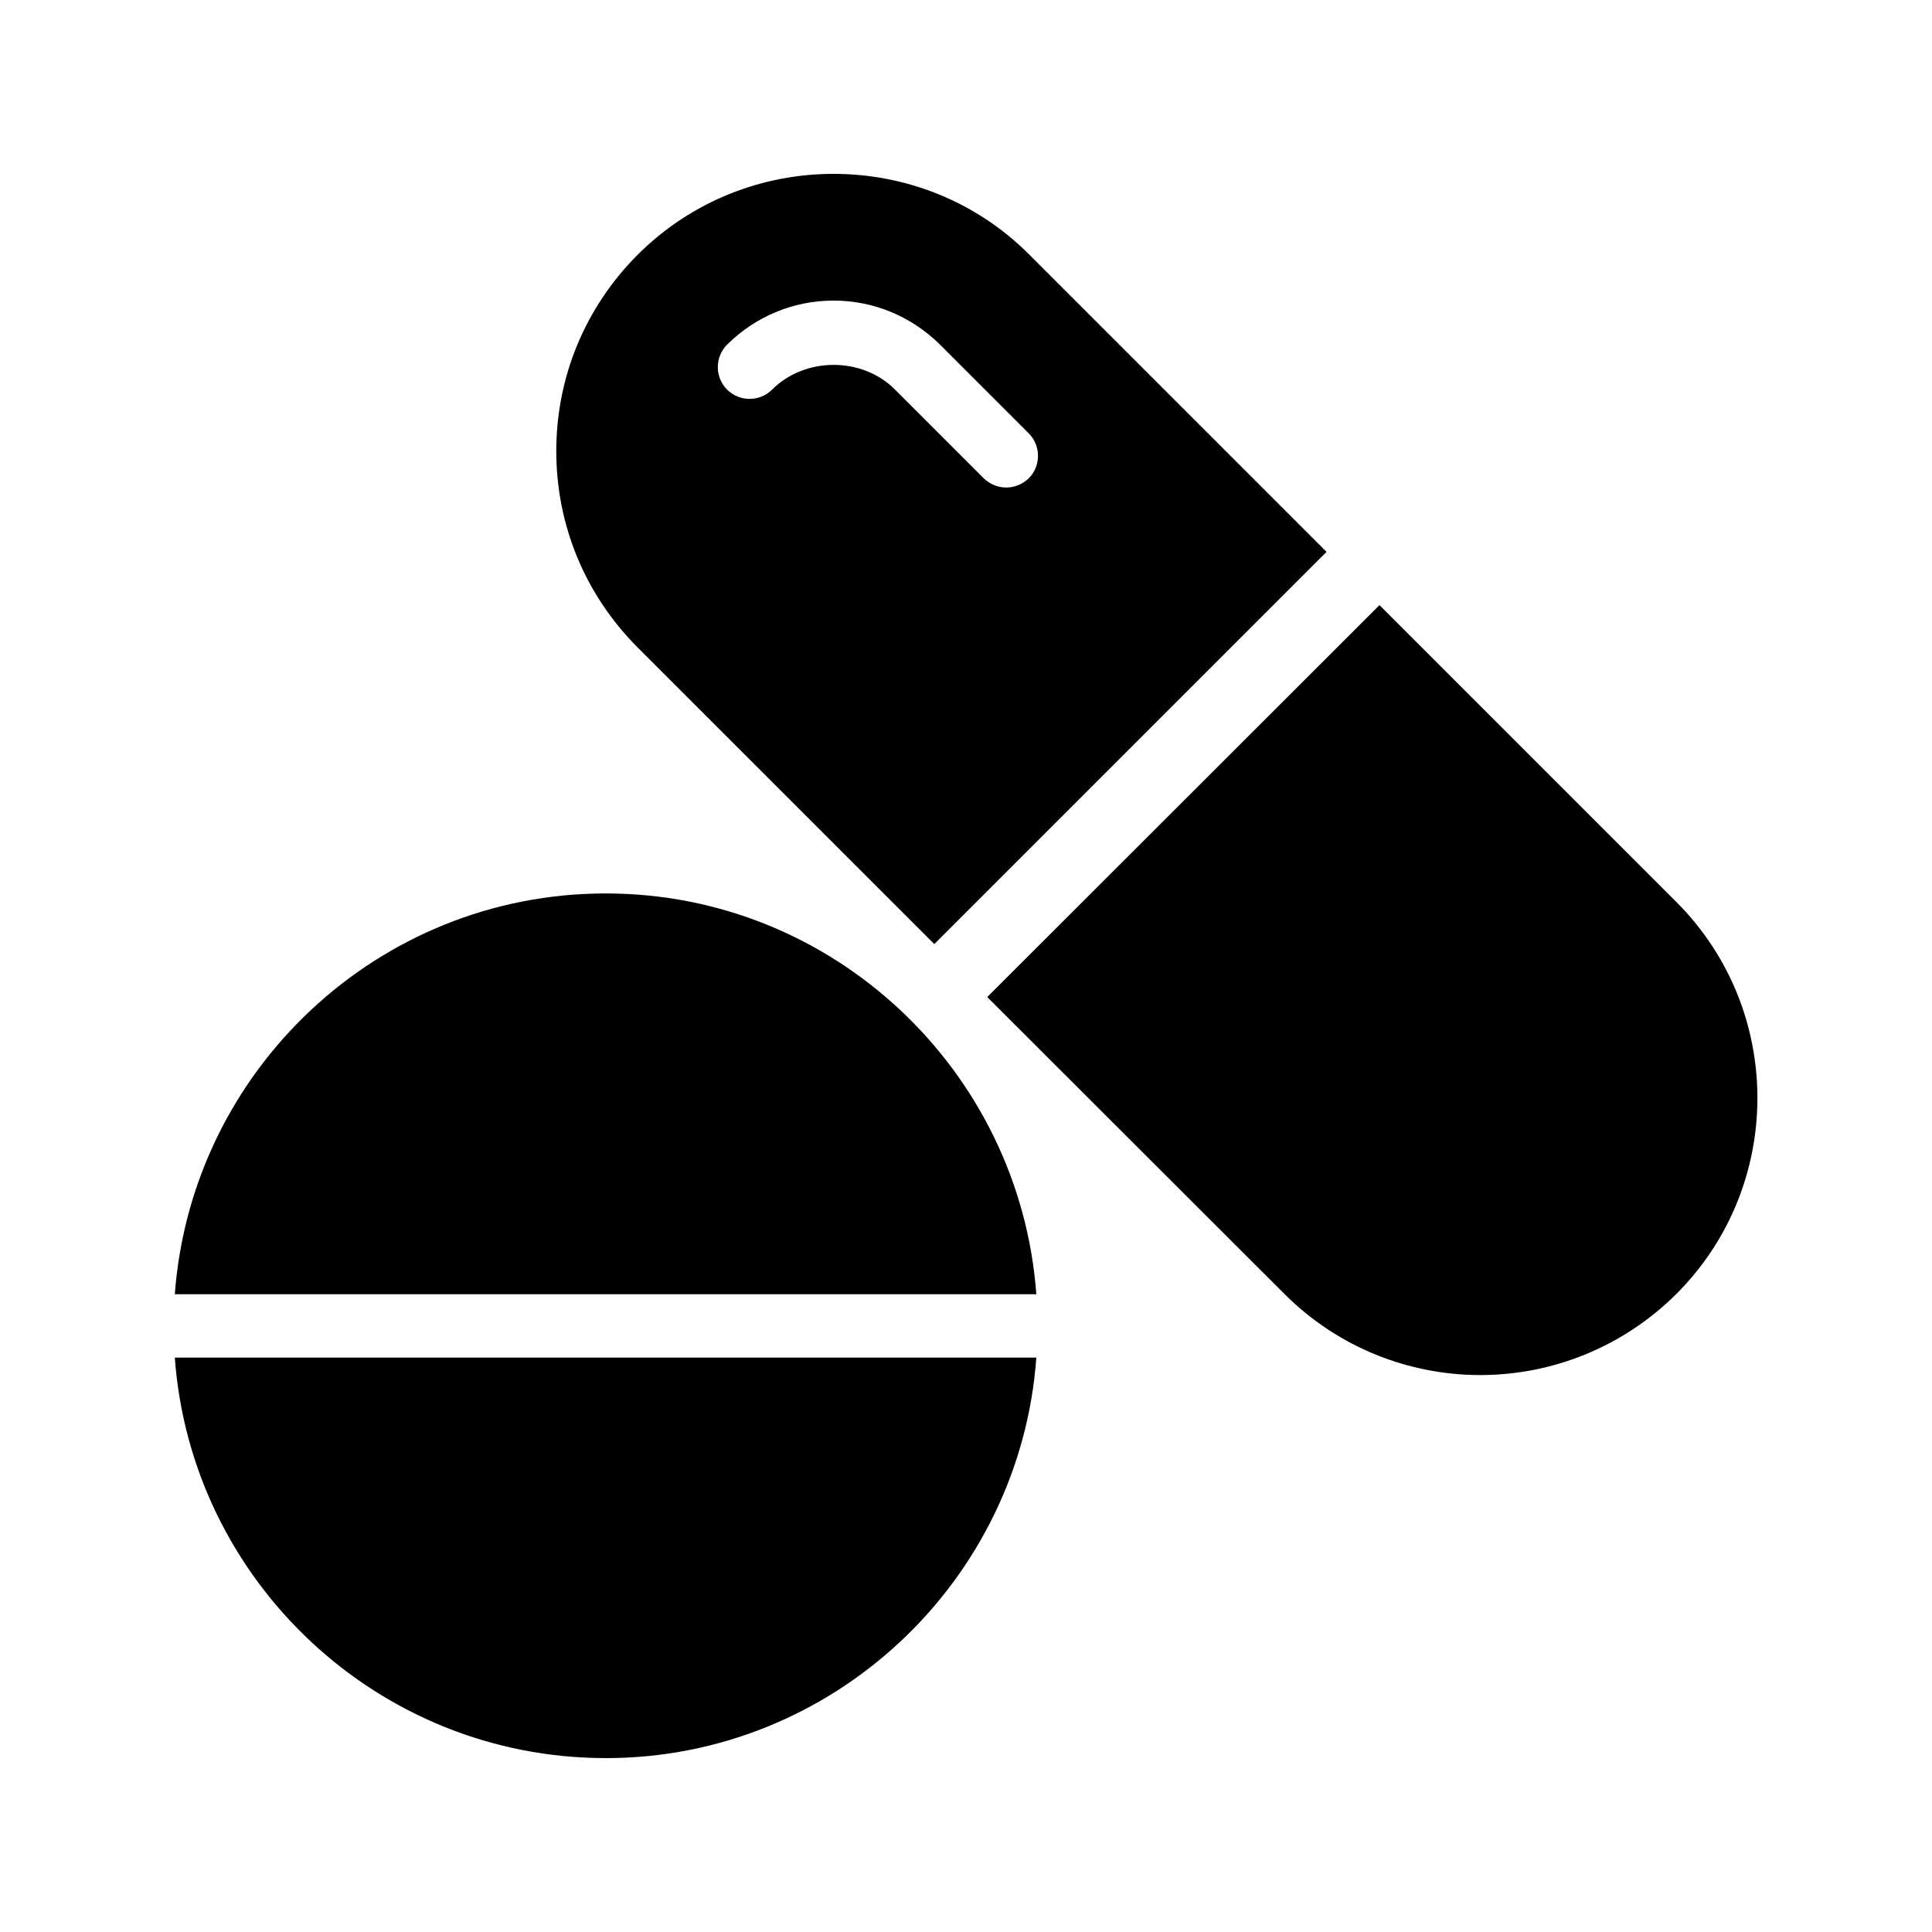
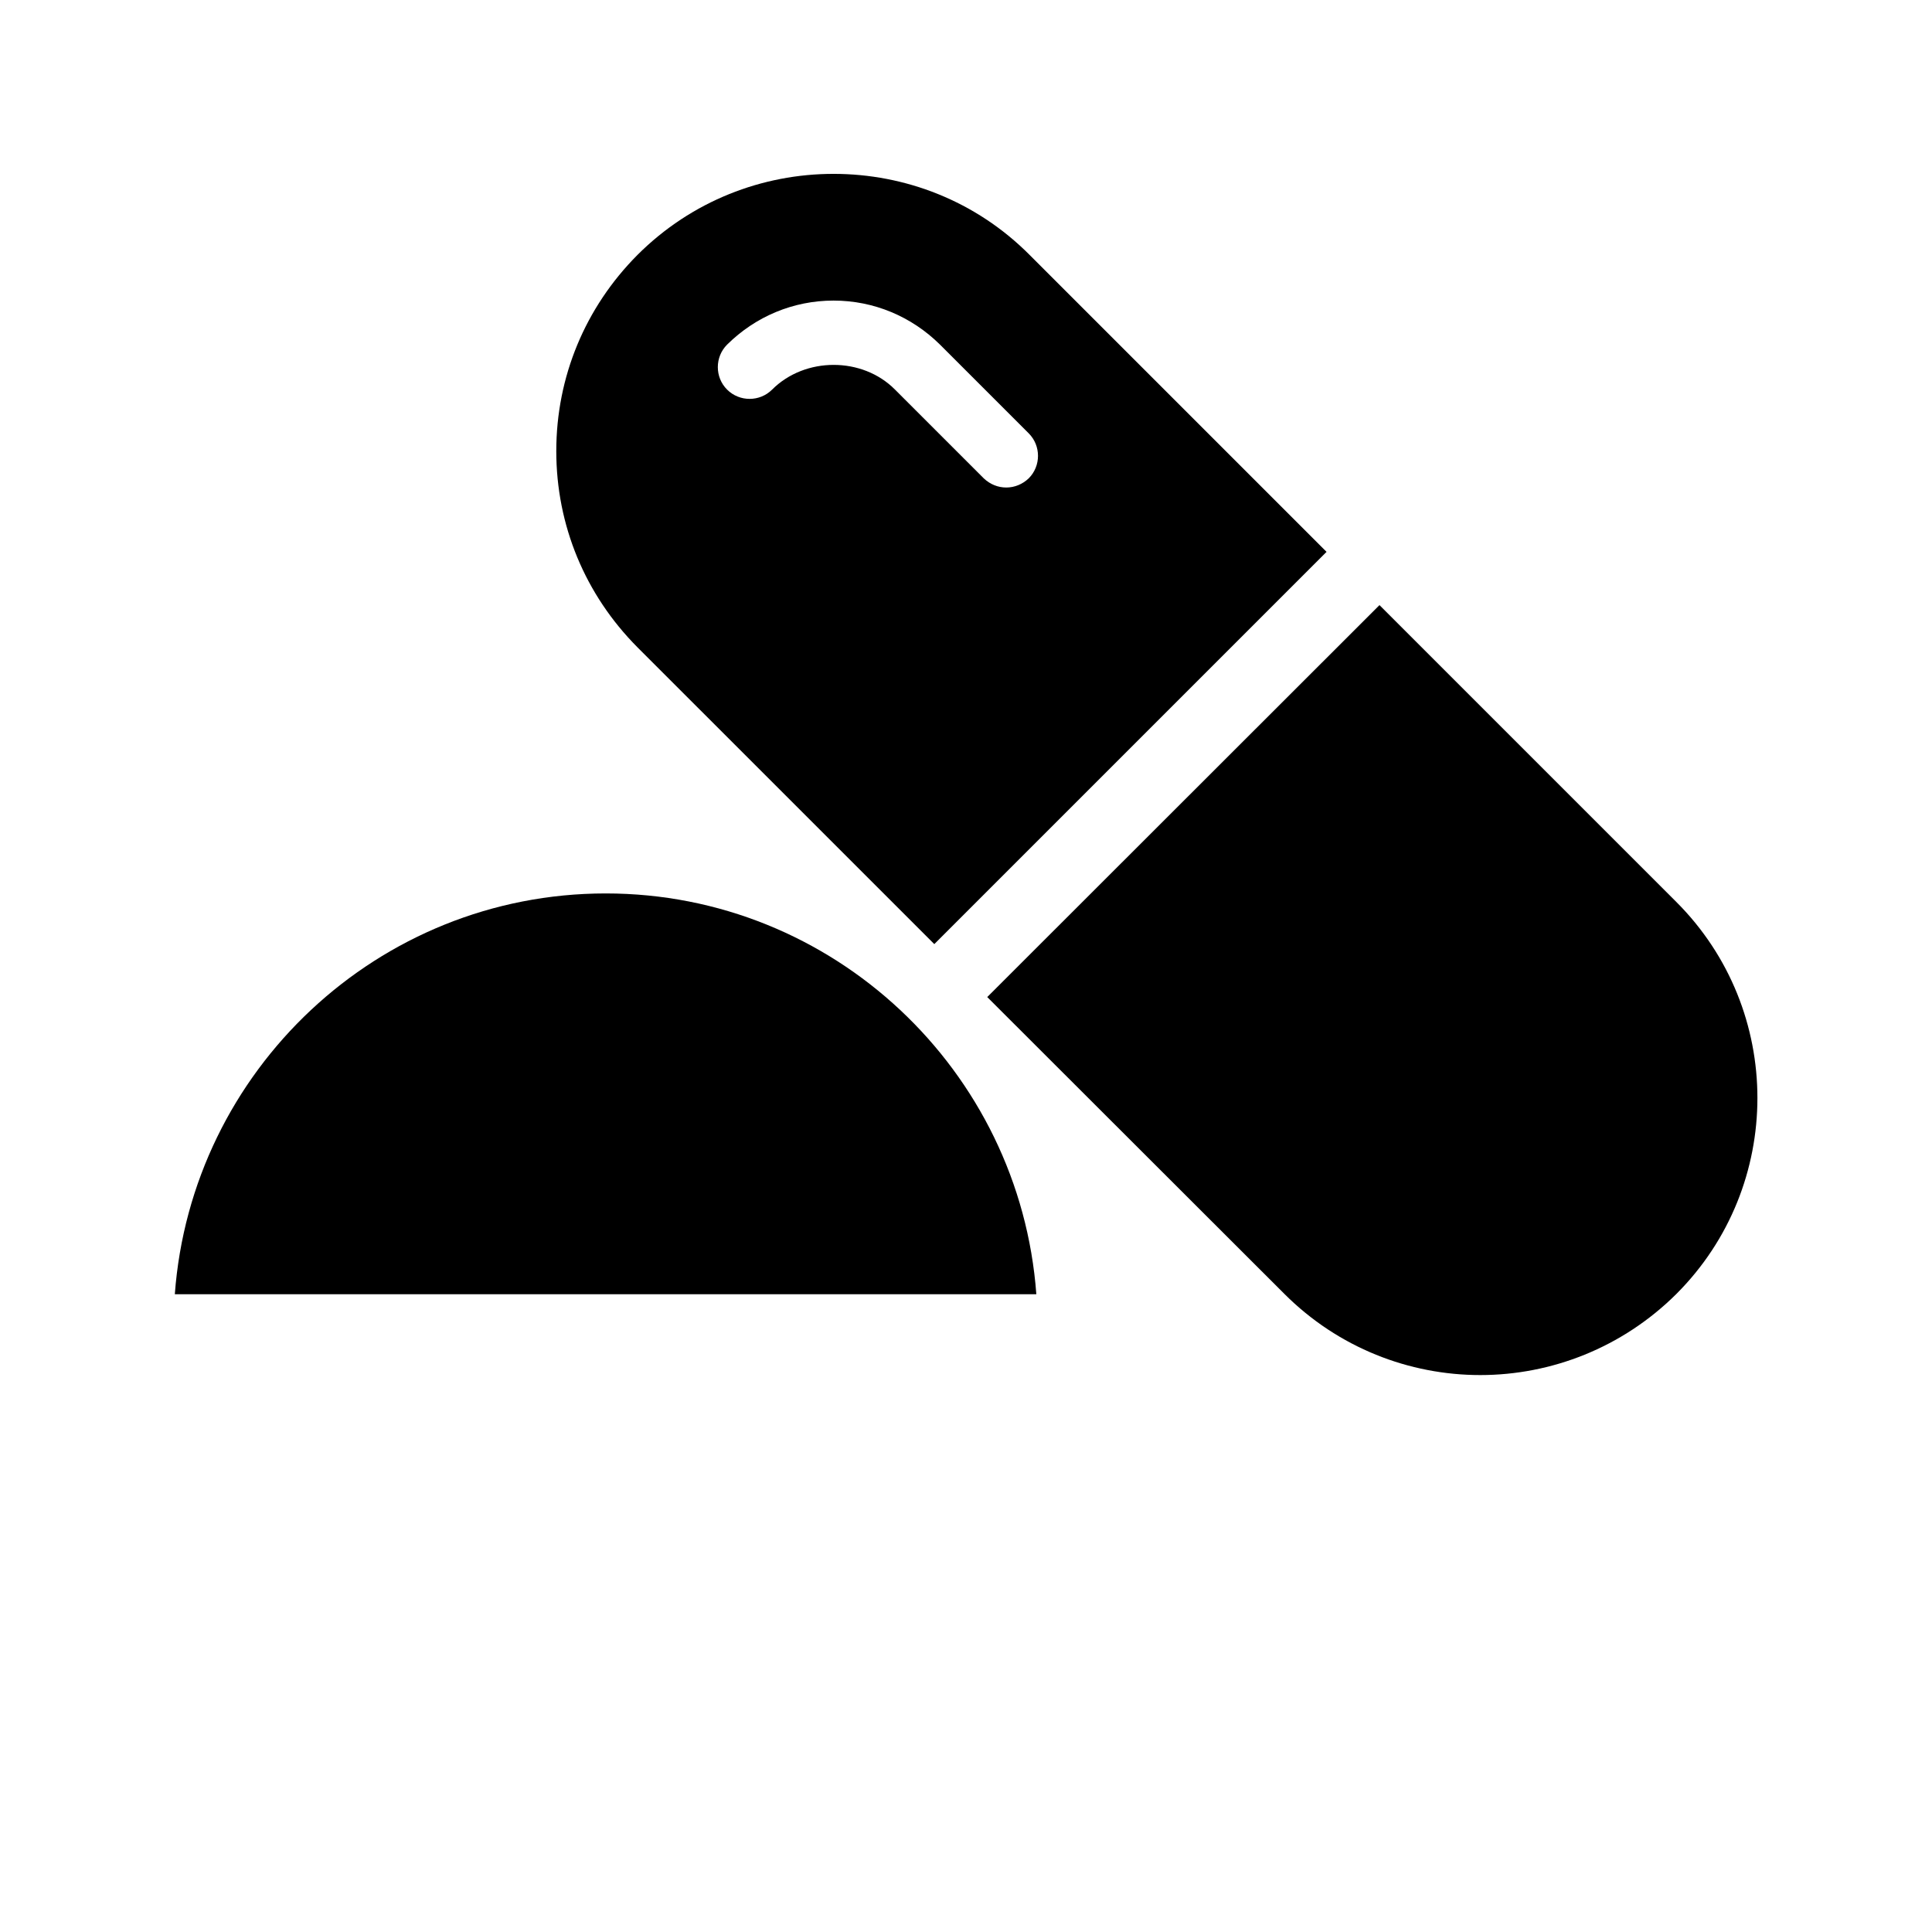
<svg xmlns="http://www.w3.org/2000/svg" fill="#000000" width="800px" height="800px" version="1.1" viewBox="144 144 512 512">
  <g>
    <path d="m484.39 486.91c14.273 14.273 33.082 21.496 51.891 21.496s37.617-7.223 51.977-21.496c28.633-28.633 28.633-75.234 0-103.87l-78.68-78.68-103.95 103.87z" />
    <path d="m391.6 394.2 103.95-103.95-78.68-78.68c-14.273-14.355-33.082-21.492-51.977-21.492-18.809 0-37.617 7.137-51.977 21.496-13.855 13.938-21.496 32.328-21.496 51.977 0 19.648 7.641 38.039 21.496 51.977zm-54.914-158.87c7.555-7.473 17.547-11.672 28.211-11.672 10.664 0 20.656 4.199 28.215 11.672l23.512 23.512c3.273 3.273 3.273 8.648 0 11.922-1.68 1.594-3.777 2.434-5.961 2.434-2.184 0-4.281-0.84-5.961-2.434l-23.512-23.512c-8.648-8.734-23.848-8.734-32.578 0-3.273 3.273-8.648 3.273-11.922 0-3.281-3.273-3.281-8.645-0.004-11.922z" />
    <path d="m304.53 380.77c-60.375 0-109.83 46.938-114.2 106.22h228.31c-4.367-59.281-53.824-106.22-114.11-106.22z" />
-     <path d="m304.53 609.92c60.289 0 109.83-46.938 114.11-106.14l-228.31 0.004c4.285 59.195 53.824 106.13 114.2 106.13z" />
  </g>
</svg>